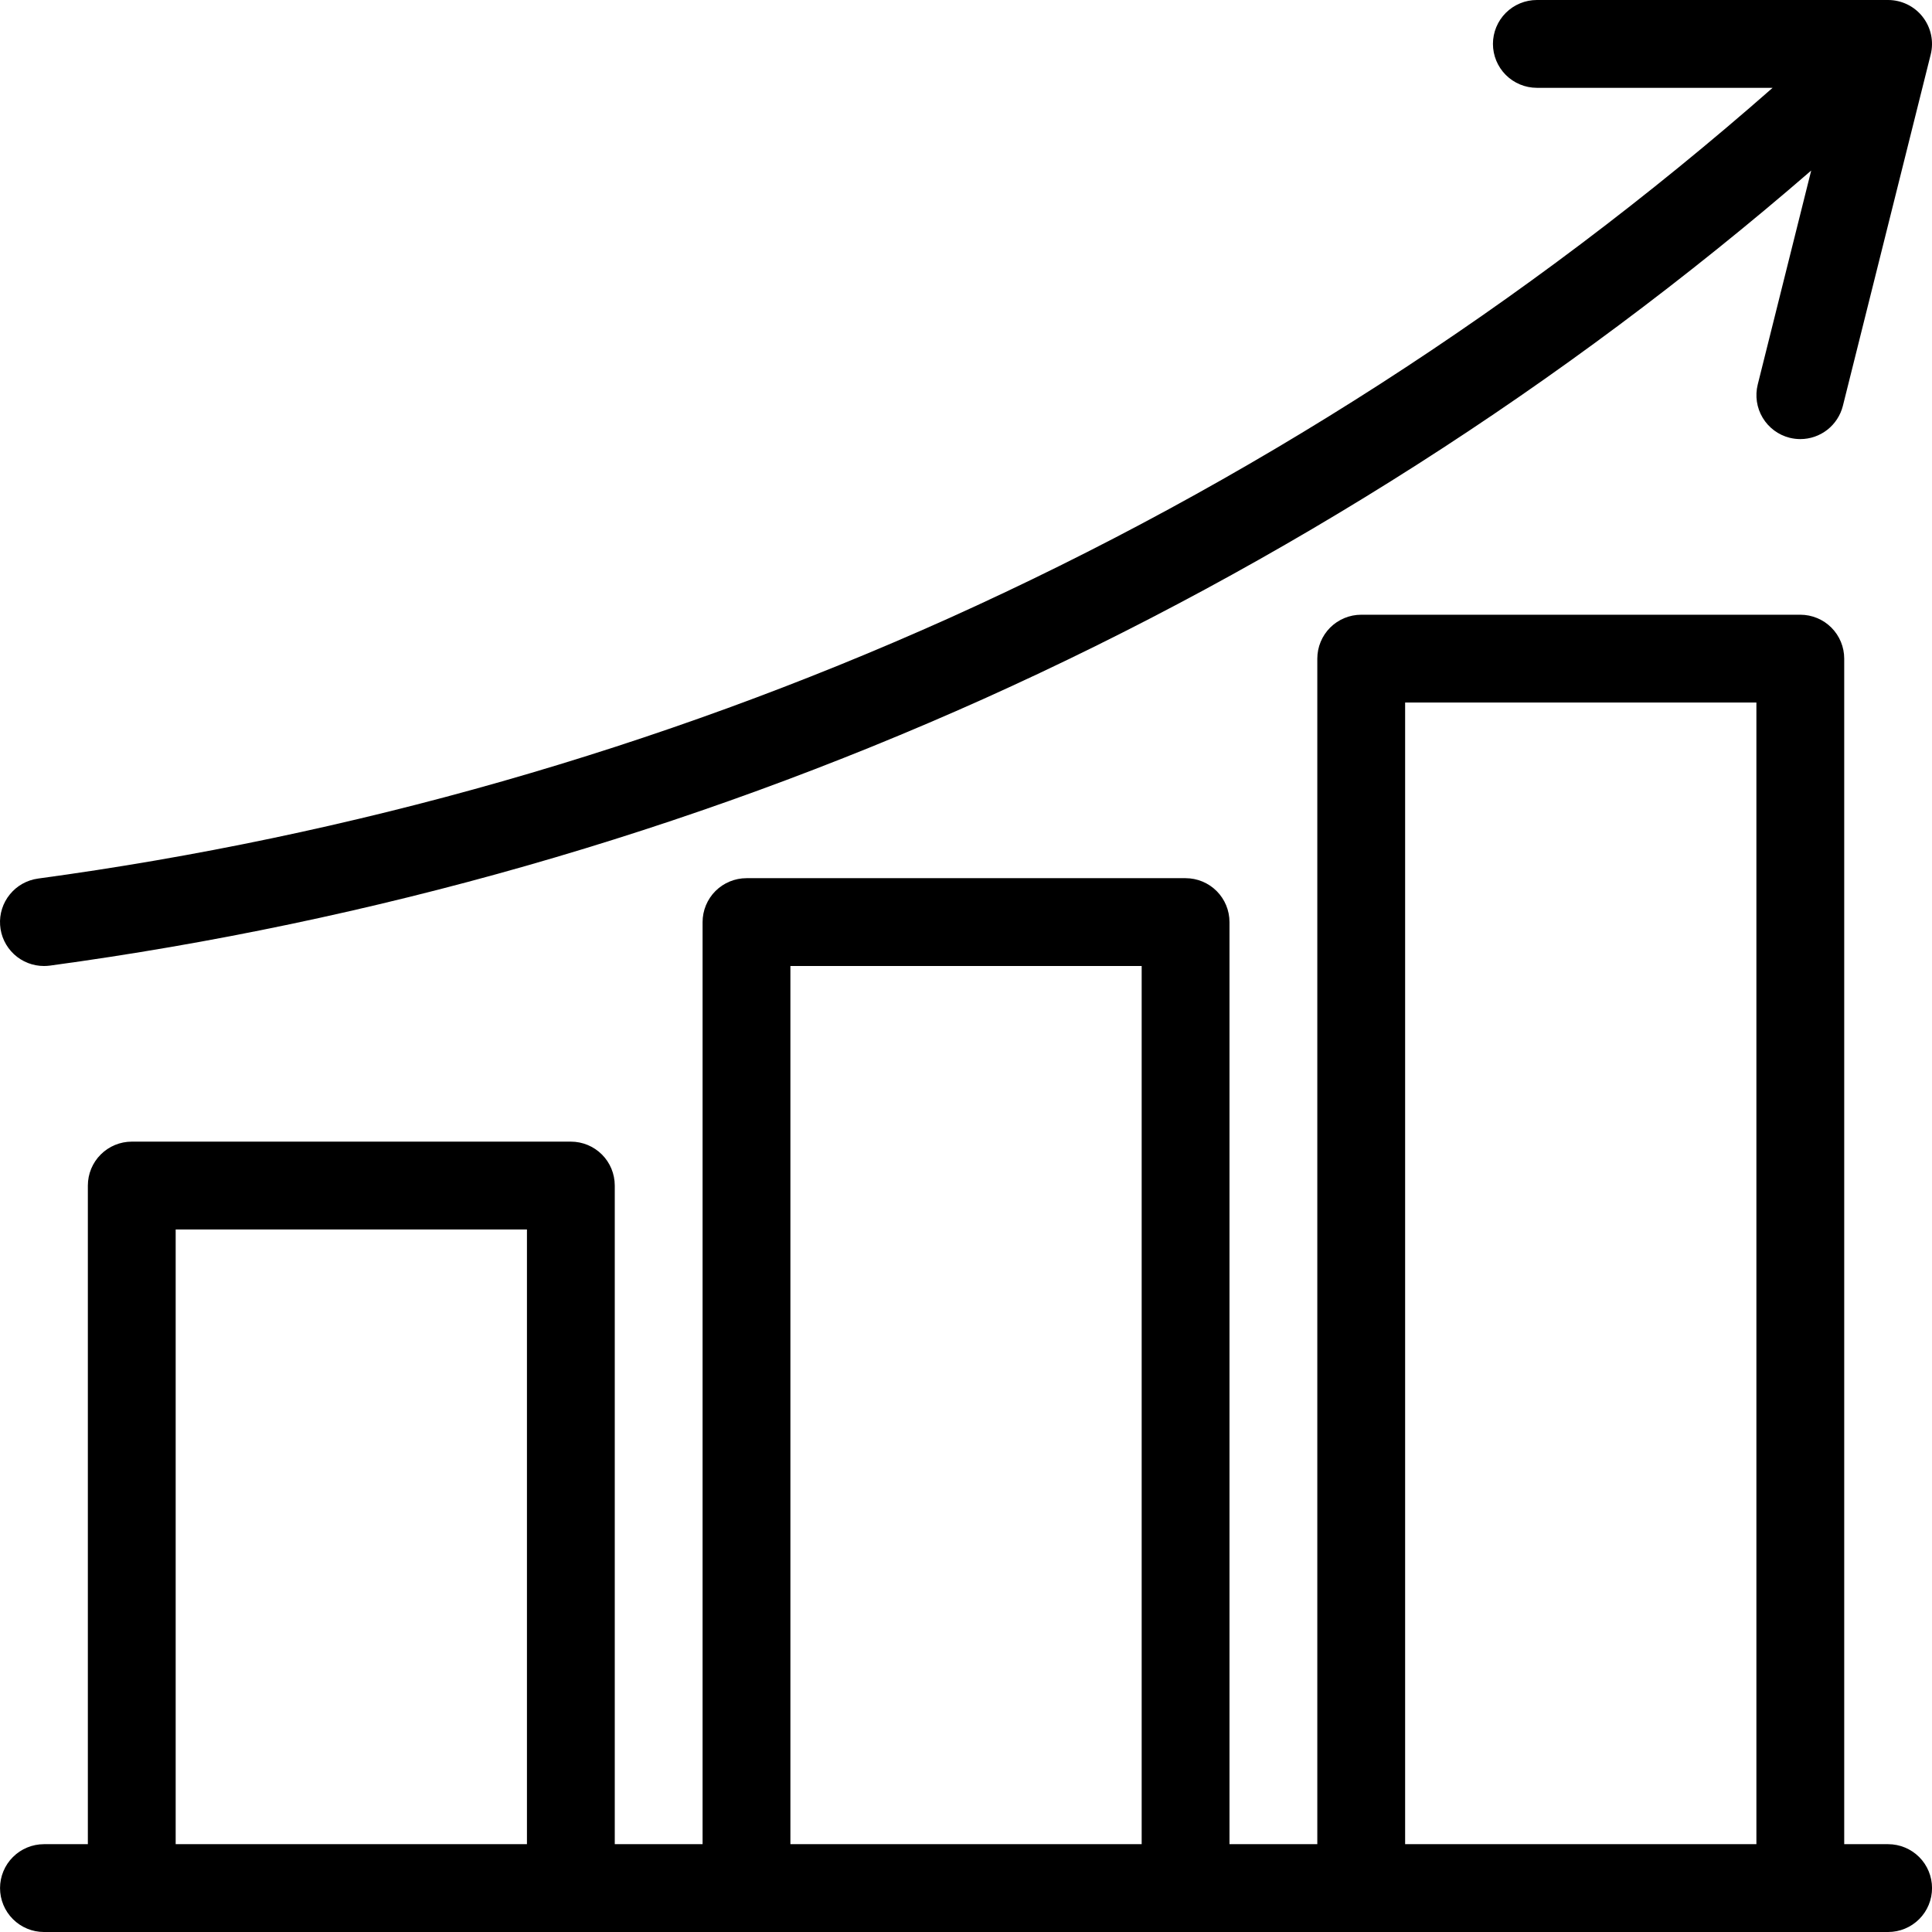
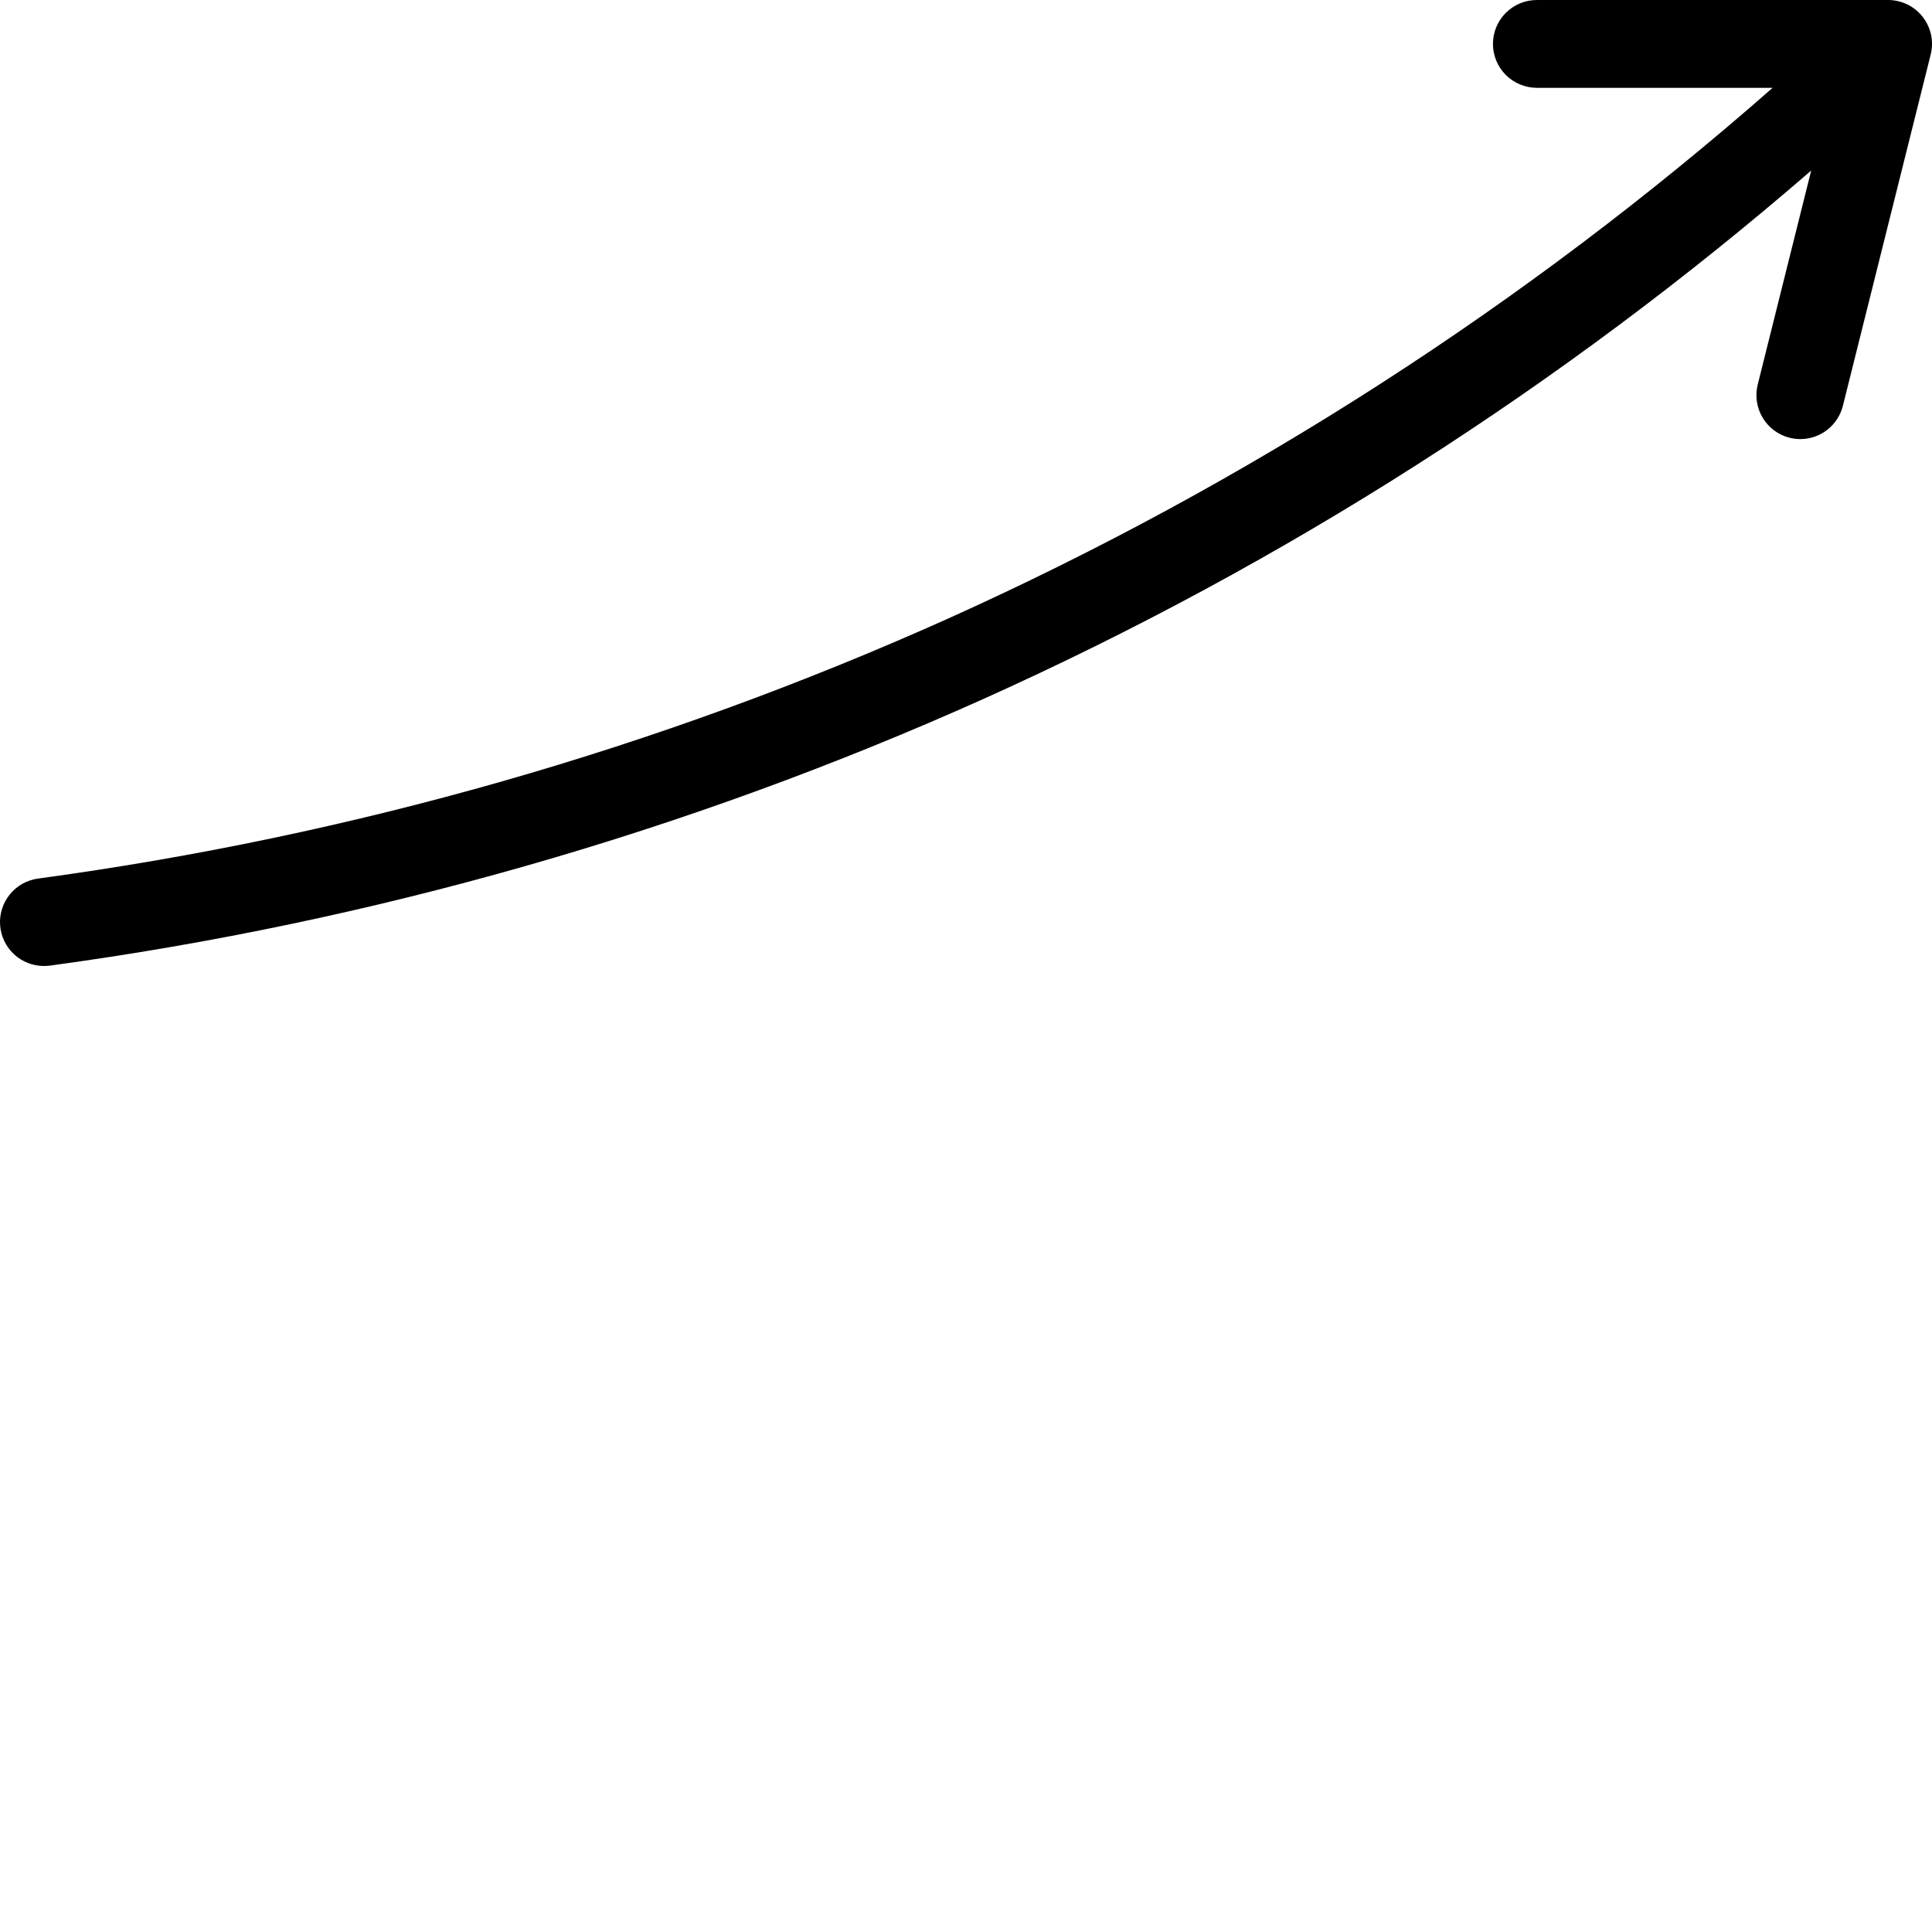
<svg xmlns="http://www.w3.org/2000/svg" preserveAspectRatio="none" width="100%" height="100%" overflow="visible" style="display: block;" viewBox="0 0 55 55" fill="none">
  <g id="Icons">
    <path id="Vector" d="M1.251 27.5C1.308 27.5 1.365 27.496 1.421 27.489C10.604 26.243 19.559 23.684 28.014 19.89C36.552 16.049 44.484 10.984 51.561 4.855L50.039 10.947C49.959 11.269 50.009 11.609 50.18 11.893C50.35 12.177 50.626 12.382 50.948 12.463C51.047 12.487 51.149 12.5 51.251 12.5C51.53 12.5 51.801 12.406 52.02 12.235C52.239 12.063 52.395 11.823 52.463 11.553L54.963 1.552C55.009 1.368 55.012 1.176 54.973 0.991C54.933 0.805 54.852 0.631 54.735 0.481C54.619 0.331 54.469 0.21 54.299 0.127C54.128 0.044 53.941 0 53.751 0H43.751C43.42 0 43.102 0.132 42.867 0.366C42.633 0.601 42.501 0.918 42.501 1.25C42.501 1.582 42.633 1.899 42.867 2.134C43.102 2.368 43.42 2.5 43.751 2.5H50.463C43.434 8.677 35.522 13.77 26.989 17.61C18.753 21.306 10.028 23.798 1.083 25.011C0.768 25.054 0.482 25.214 0.282 25.46C0.081 25.705 -0.019 26.018 0.003 26.335C0.024 26.651 0.165 26.947 0.397 27.164C0.629 27.38 0.934 27.5 1.251 27.5Z" fill="black" />
-     <path id="Vector_2" d="M53.751 52.5H52.501V18.75C52.501 18.419 52.37 18.101 52.135 17.866C51.901 17.632 51.583 17.5 51.251 17.5H38.751C38.42 17.5 38.102 17.632 37.867 17.866C37.633 18.101 37.501 18.419 37.501 18.75V52.5H35.001V26.25C35.001 25.919 34.87 25.601 34.635 25.366C34.401 25.132 34.083 25 33.751 25H21.251C20.92 25 20.602 25.132 20.367 25.366C20.133 25.601 20.001 25.919 20.001 26.25V52.5H17.501V33.75C17.501 33.419 17.37 33.1 17.135 32.866C16.901 32.632 16.583 32.5 16.251 32.5H3.751C3.42 32.5 3.102 32.632 2.868 32.866C2.633 33.1 2.501 33.419 2.501 33.75V52.5H1.251C0.92 52.5 0.602 52.632 0.368 52.866C0.133 53.1 0.001 53.419 0.001 53.75C0.001 54.081 0.133 54.4 0.368 54.634C0.602 54.868 0.92 55 1.251 55H53.751C54.083 55 54.401 54.868 54.635 54.634C54.87 54.4 55.001 54.081 55.001 53.75C55.001 53.419 54.87 53.1 54.635 52.866C54.401 52.632 54.083 52.5 53.751 52.5ZM40.001 20H50.001V52.5H40.001V20ZM22.501 27.5H32.501V52.5H22.501V27.5ZM5.001 35H15.001V52.5H5.001V35Z" fill="black" />
  </g>
</svg>